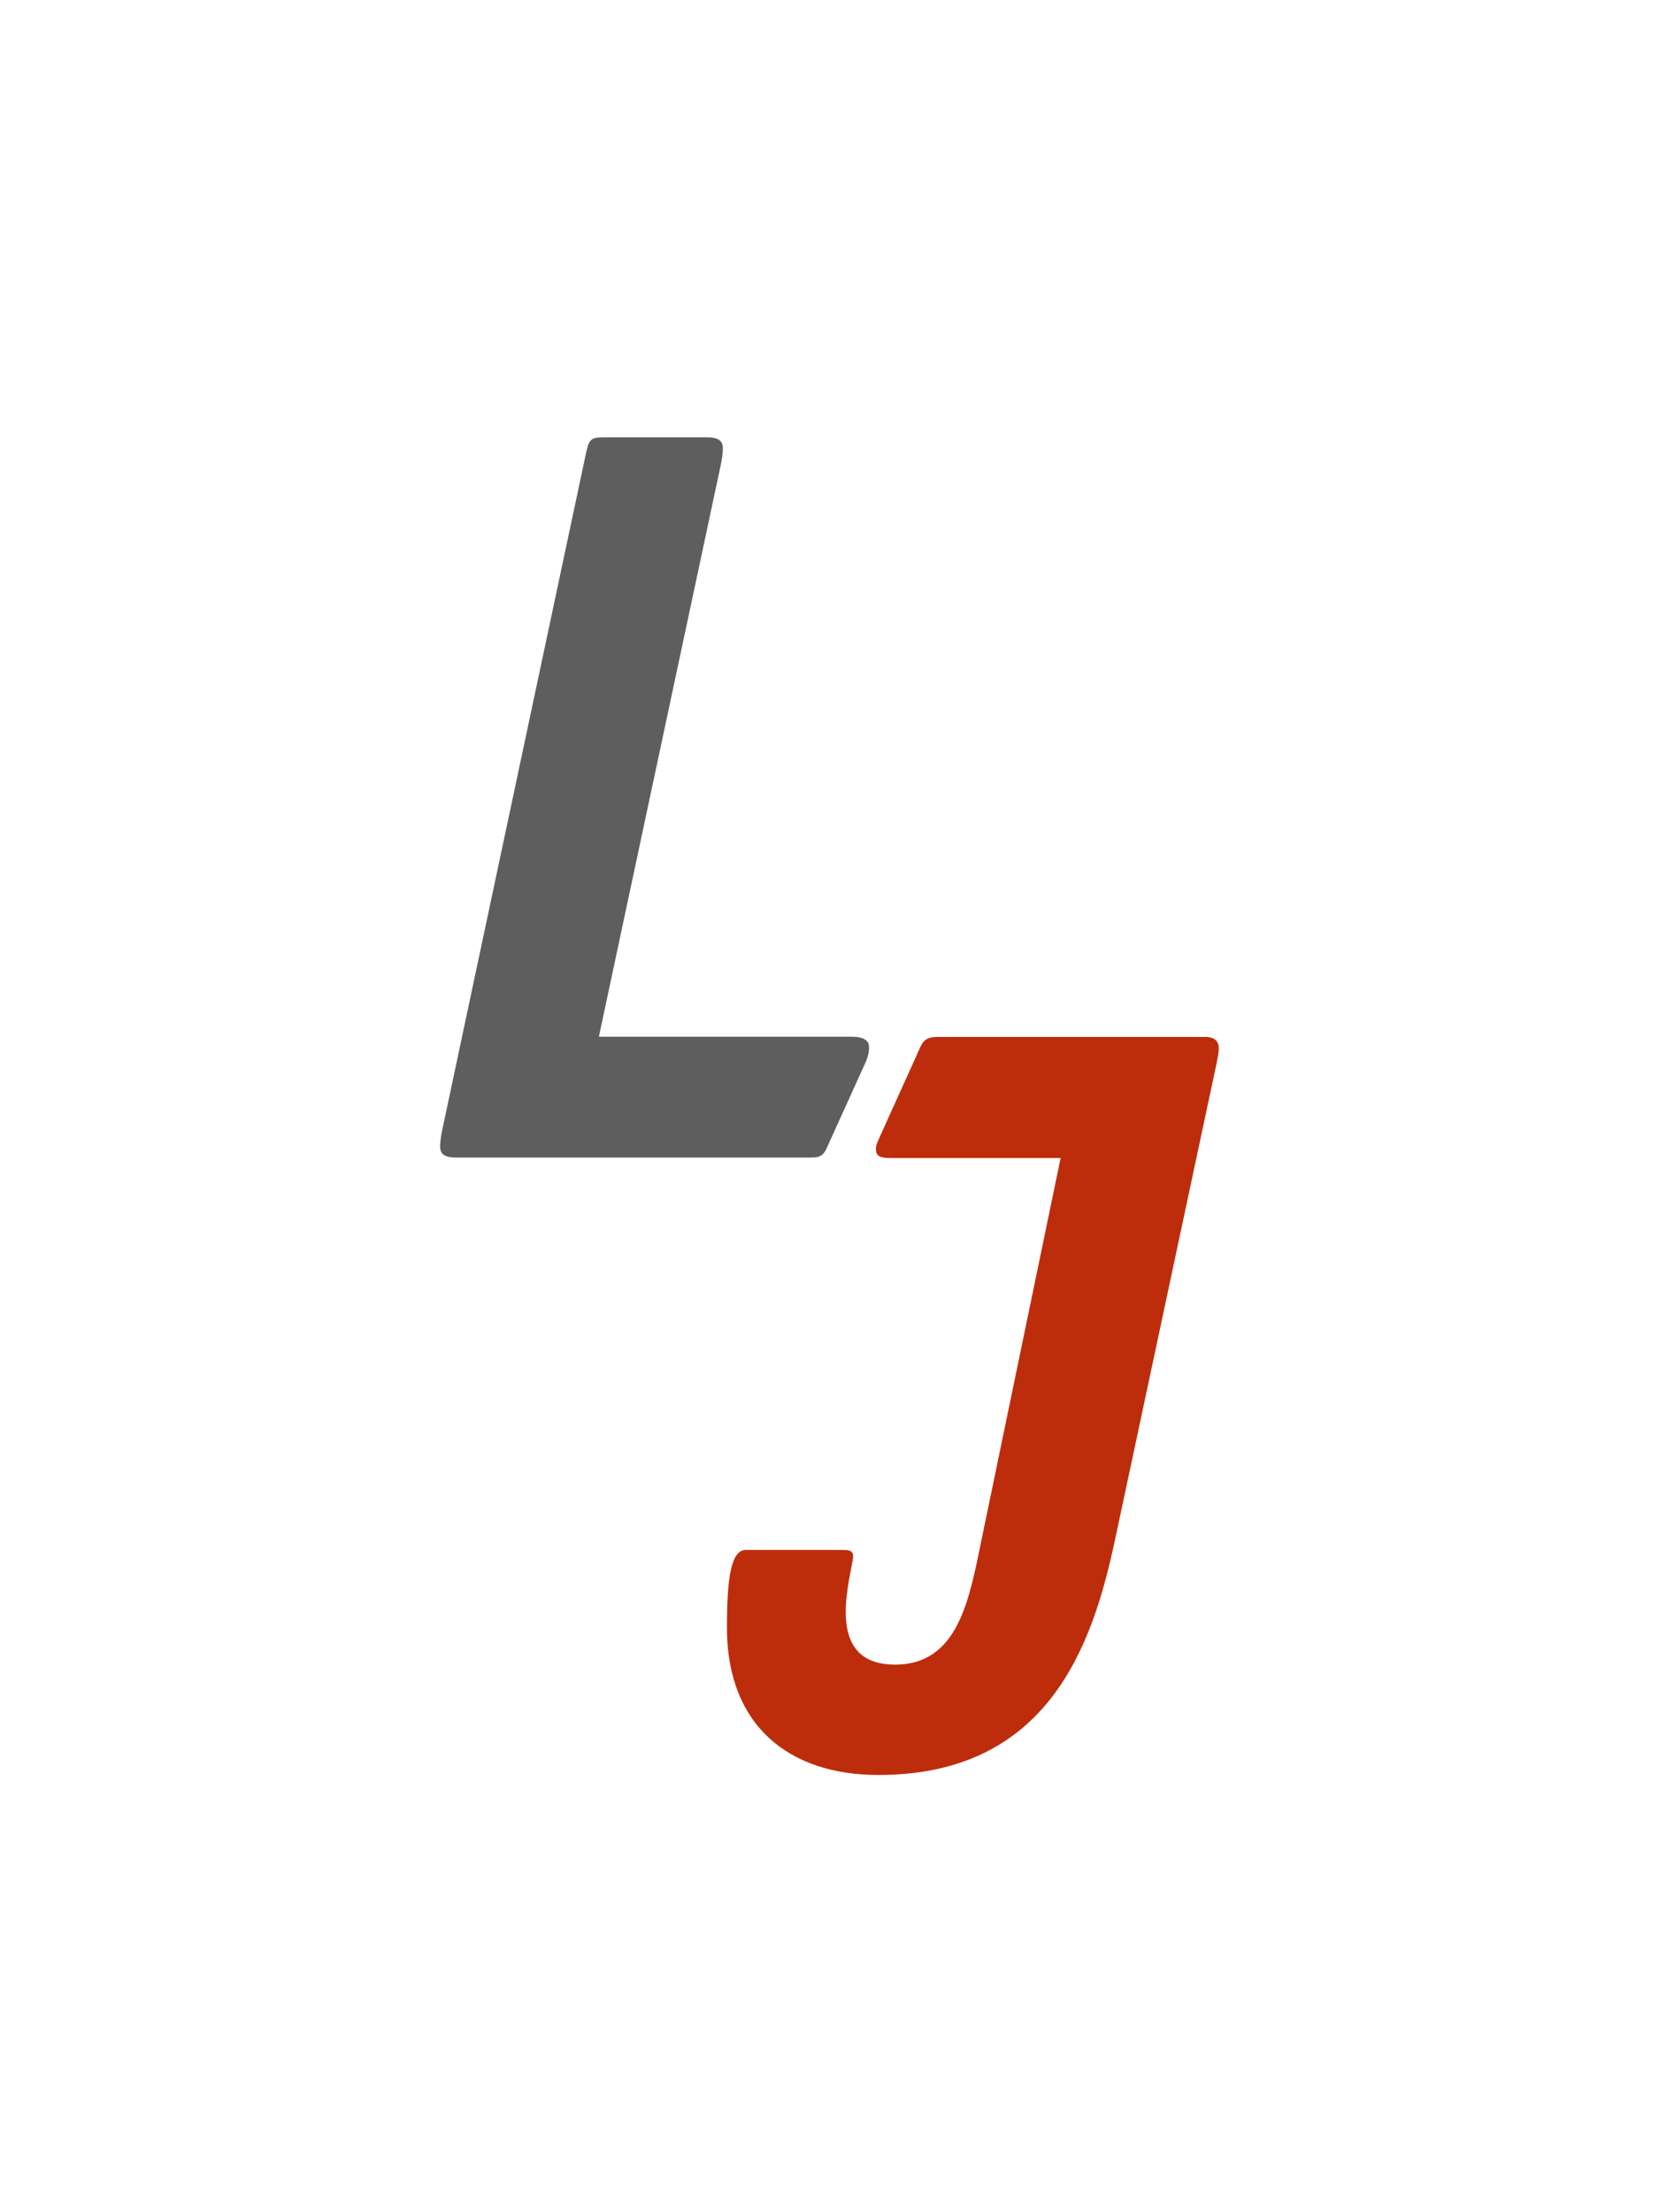
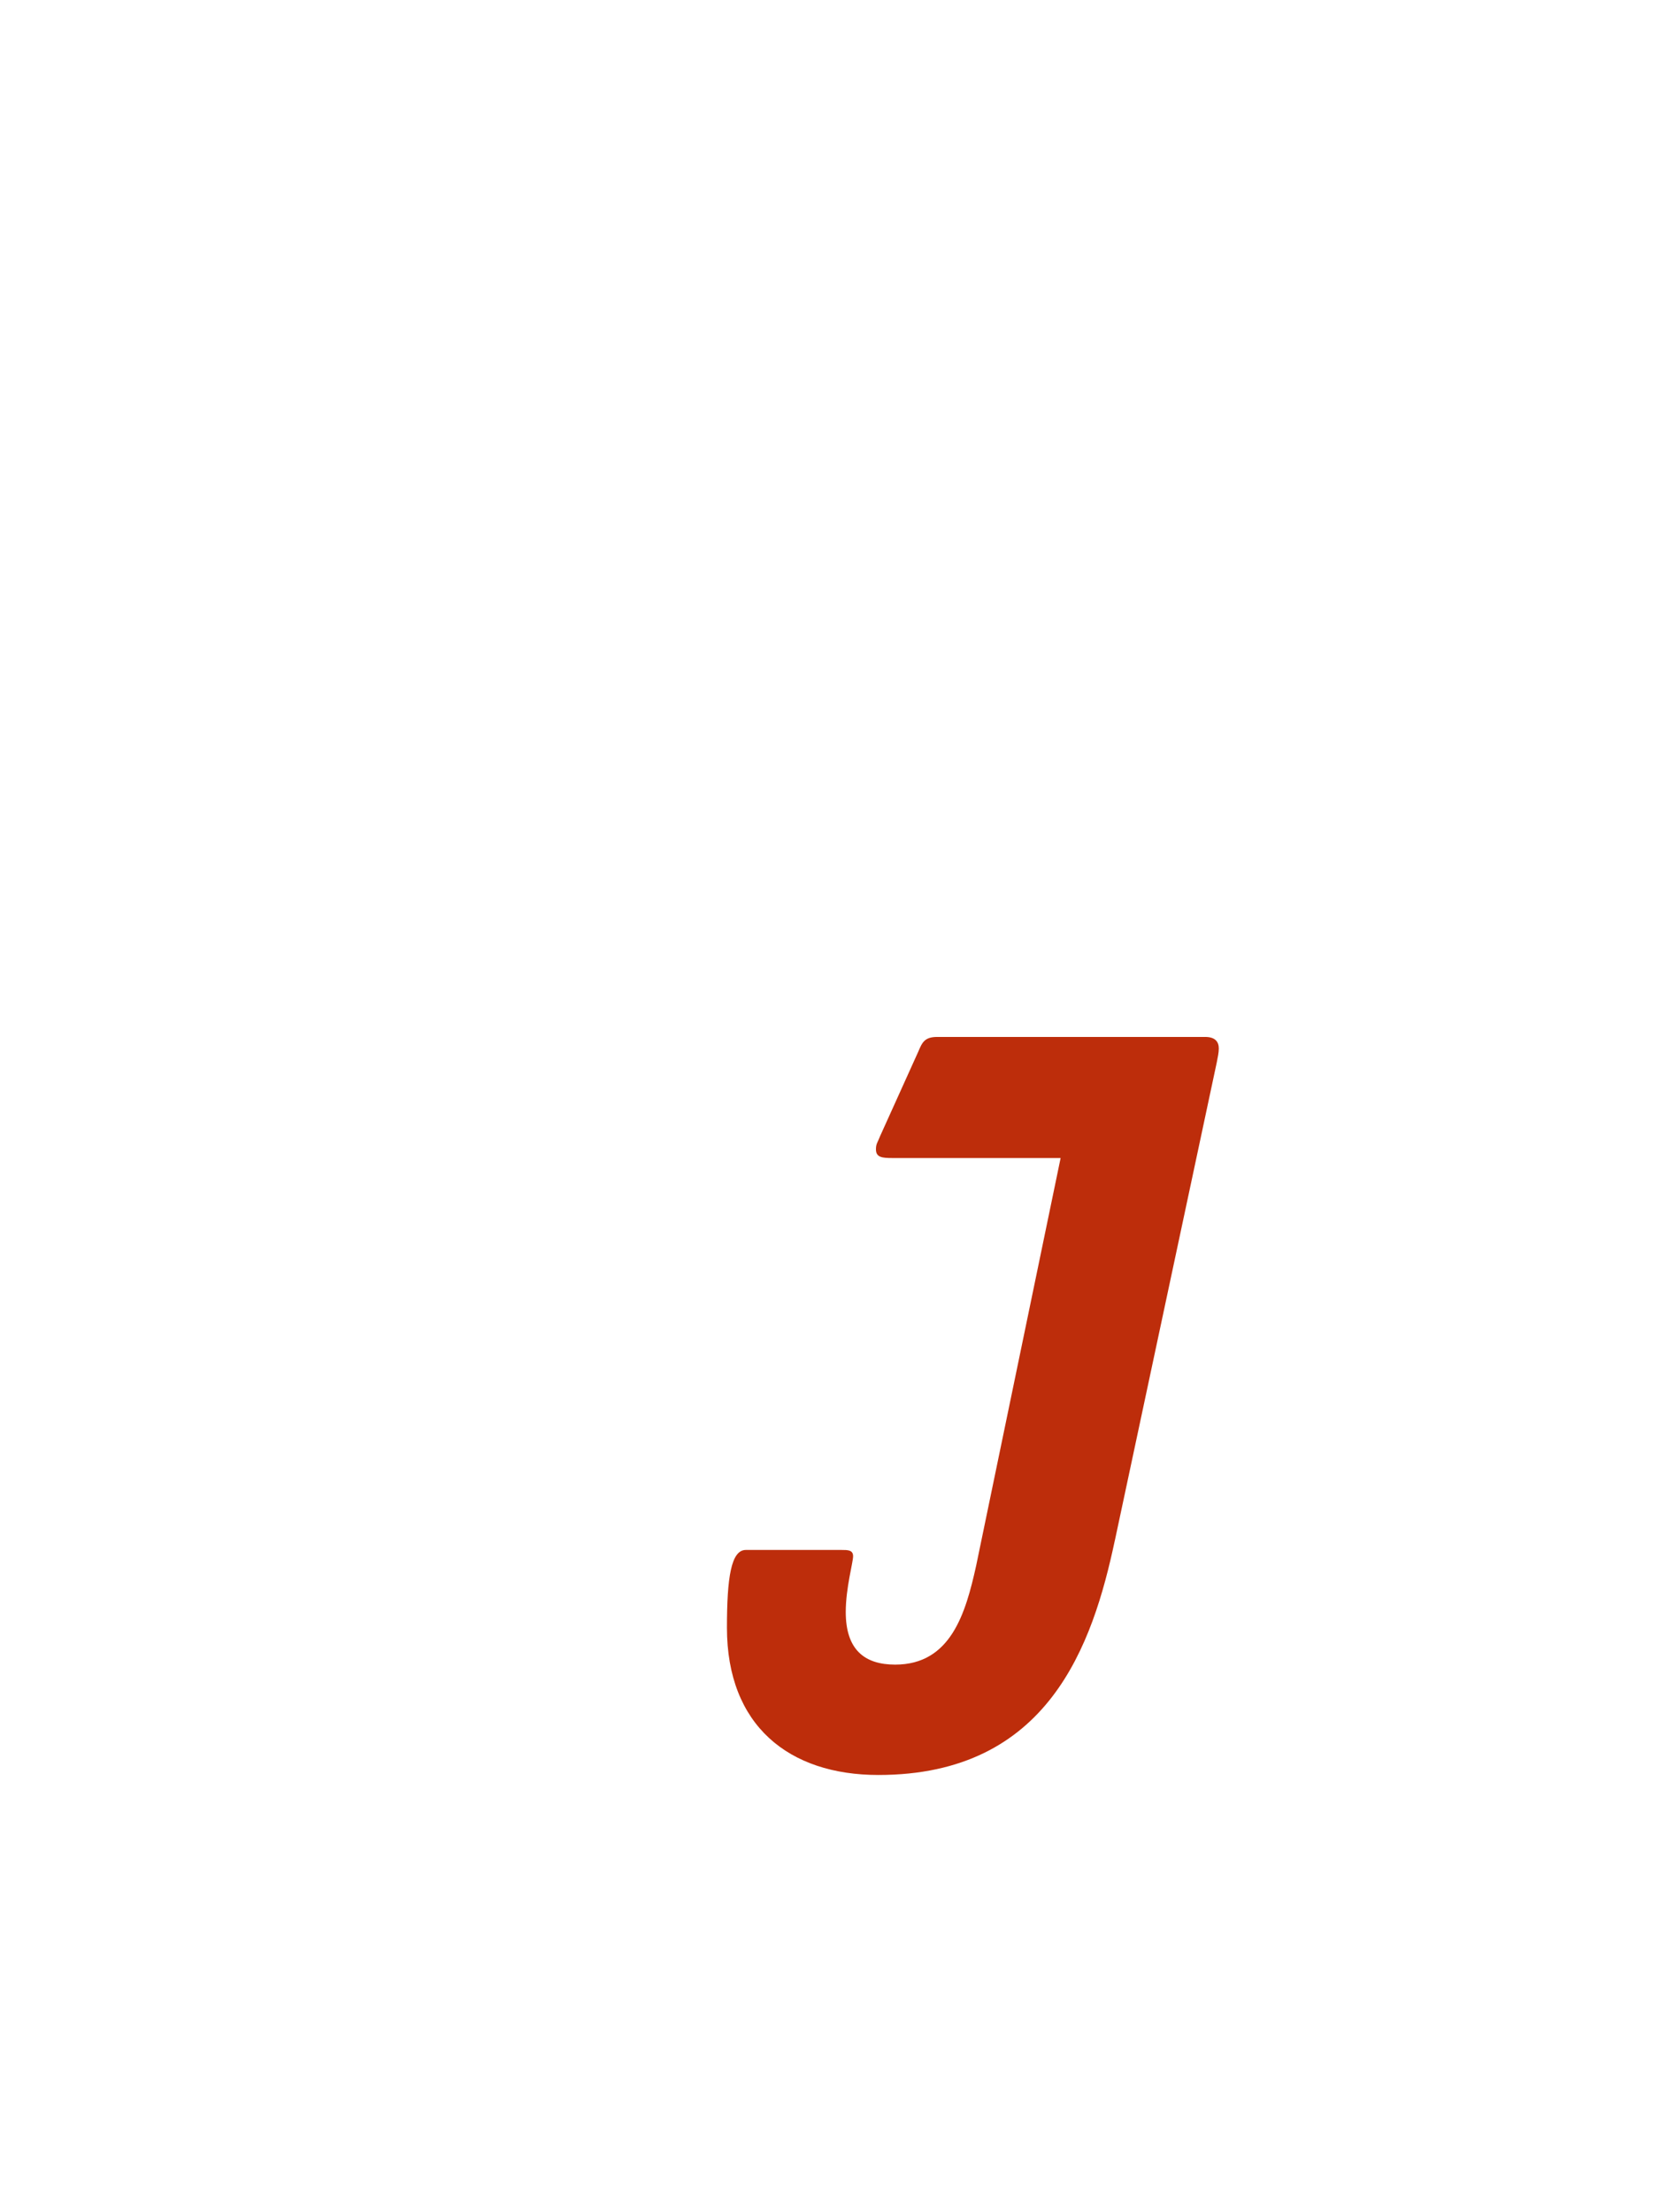
<svg xmlns="http://www.w3.org/2000/svg" id="Ebene_2" viewBox="0 0 201.06 268.01">
  <defs>
    <style>
      .cls-1 {
        fill: none;
      }

      .cls-2 {
        fill: #5f5e5e;
      }

      .cls-3 {
        fill: #bd2d0b;
      }
    </style>
  </defs>
  <g id="Ebene_1-2" data-name="Ebene_1">
    <g>
      <rect class="cls-1" width="201.06" height="268.01" />
      <g>
-         <path class="cls-2" d="M72.58,125.59h30.57c1.41,0,2.17.38,2.17,1.27,0,.64-.13,1.28-.51,2.04l-4.33,9.55c-.64,1.53-.89,1.78-2.3,1.78h-42.93c-1.65,0-1.91-.63-1.91-1.4,0-.38.12-1.4.25-1.91l17.46-82.16c.38-1.65.64-1.78,2.29-1.78h12.35c1.66,0,1.92.63,1.92,1.4,0,.38-.13,1.4-.25,1.91l-14.78,69.3Z" />
        <path class="cls-3" d="M135.11,186.62c-2.68,12.61-8.02,28.41-28.66,28.41-10.84,0-18.35-5.99-18.35-17.84,0-6.11.51-9.42,2.29-9.42h11.6c.76,0,1.4,0,1.4.76s-.89,3.83-.89,6.76c0,4.58,2.29,6.37,5.99,6.37,6.75,0,8.54-6.24,9.81-11.97l10.24-49.4h-20.35c-1.27,0-2.03-.07-2.03-1.05,0-.68.18-.78.5-1.6l4.63-10.24c.47-1.12.77-1.78,2.3-1.78h32.47c1.27,0,1.65.64,1.65,1.4,0,.51-.12,1.02-.24,1.66l-12.36,57.96Z" />
      </g>
    </g>
  </g>
</svg>